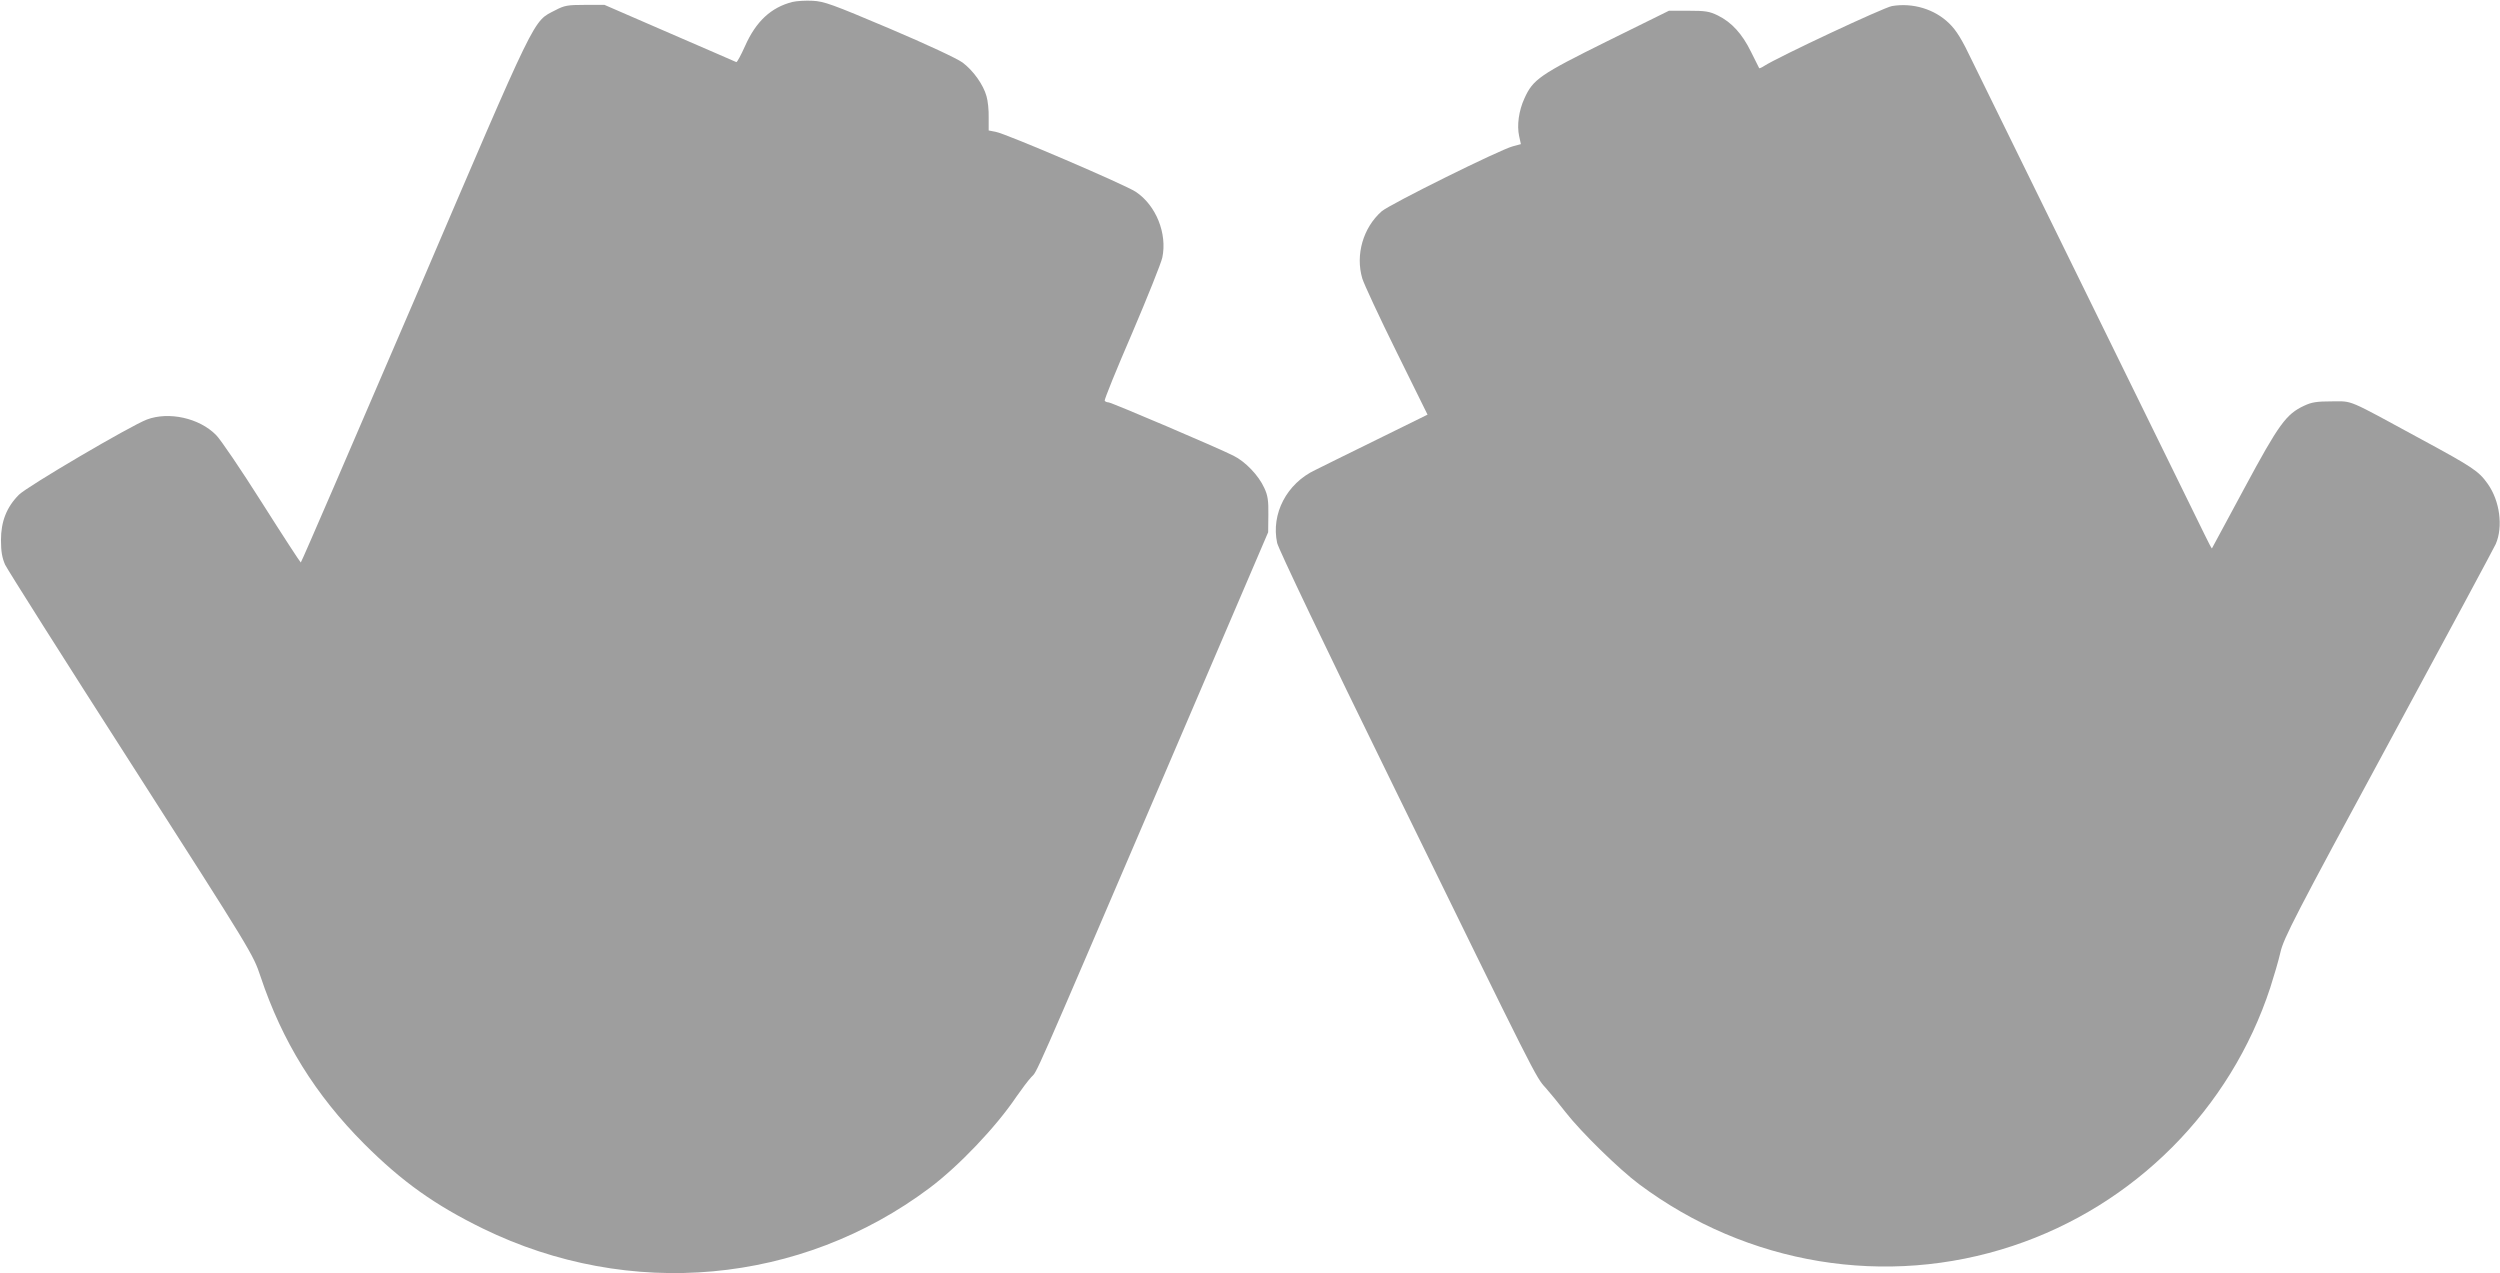
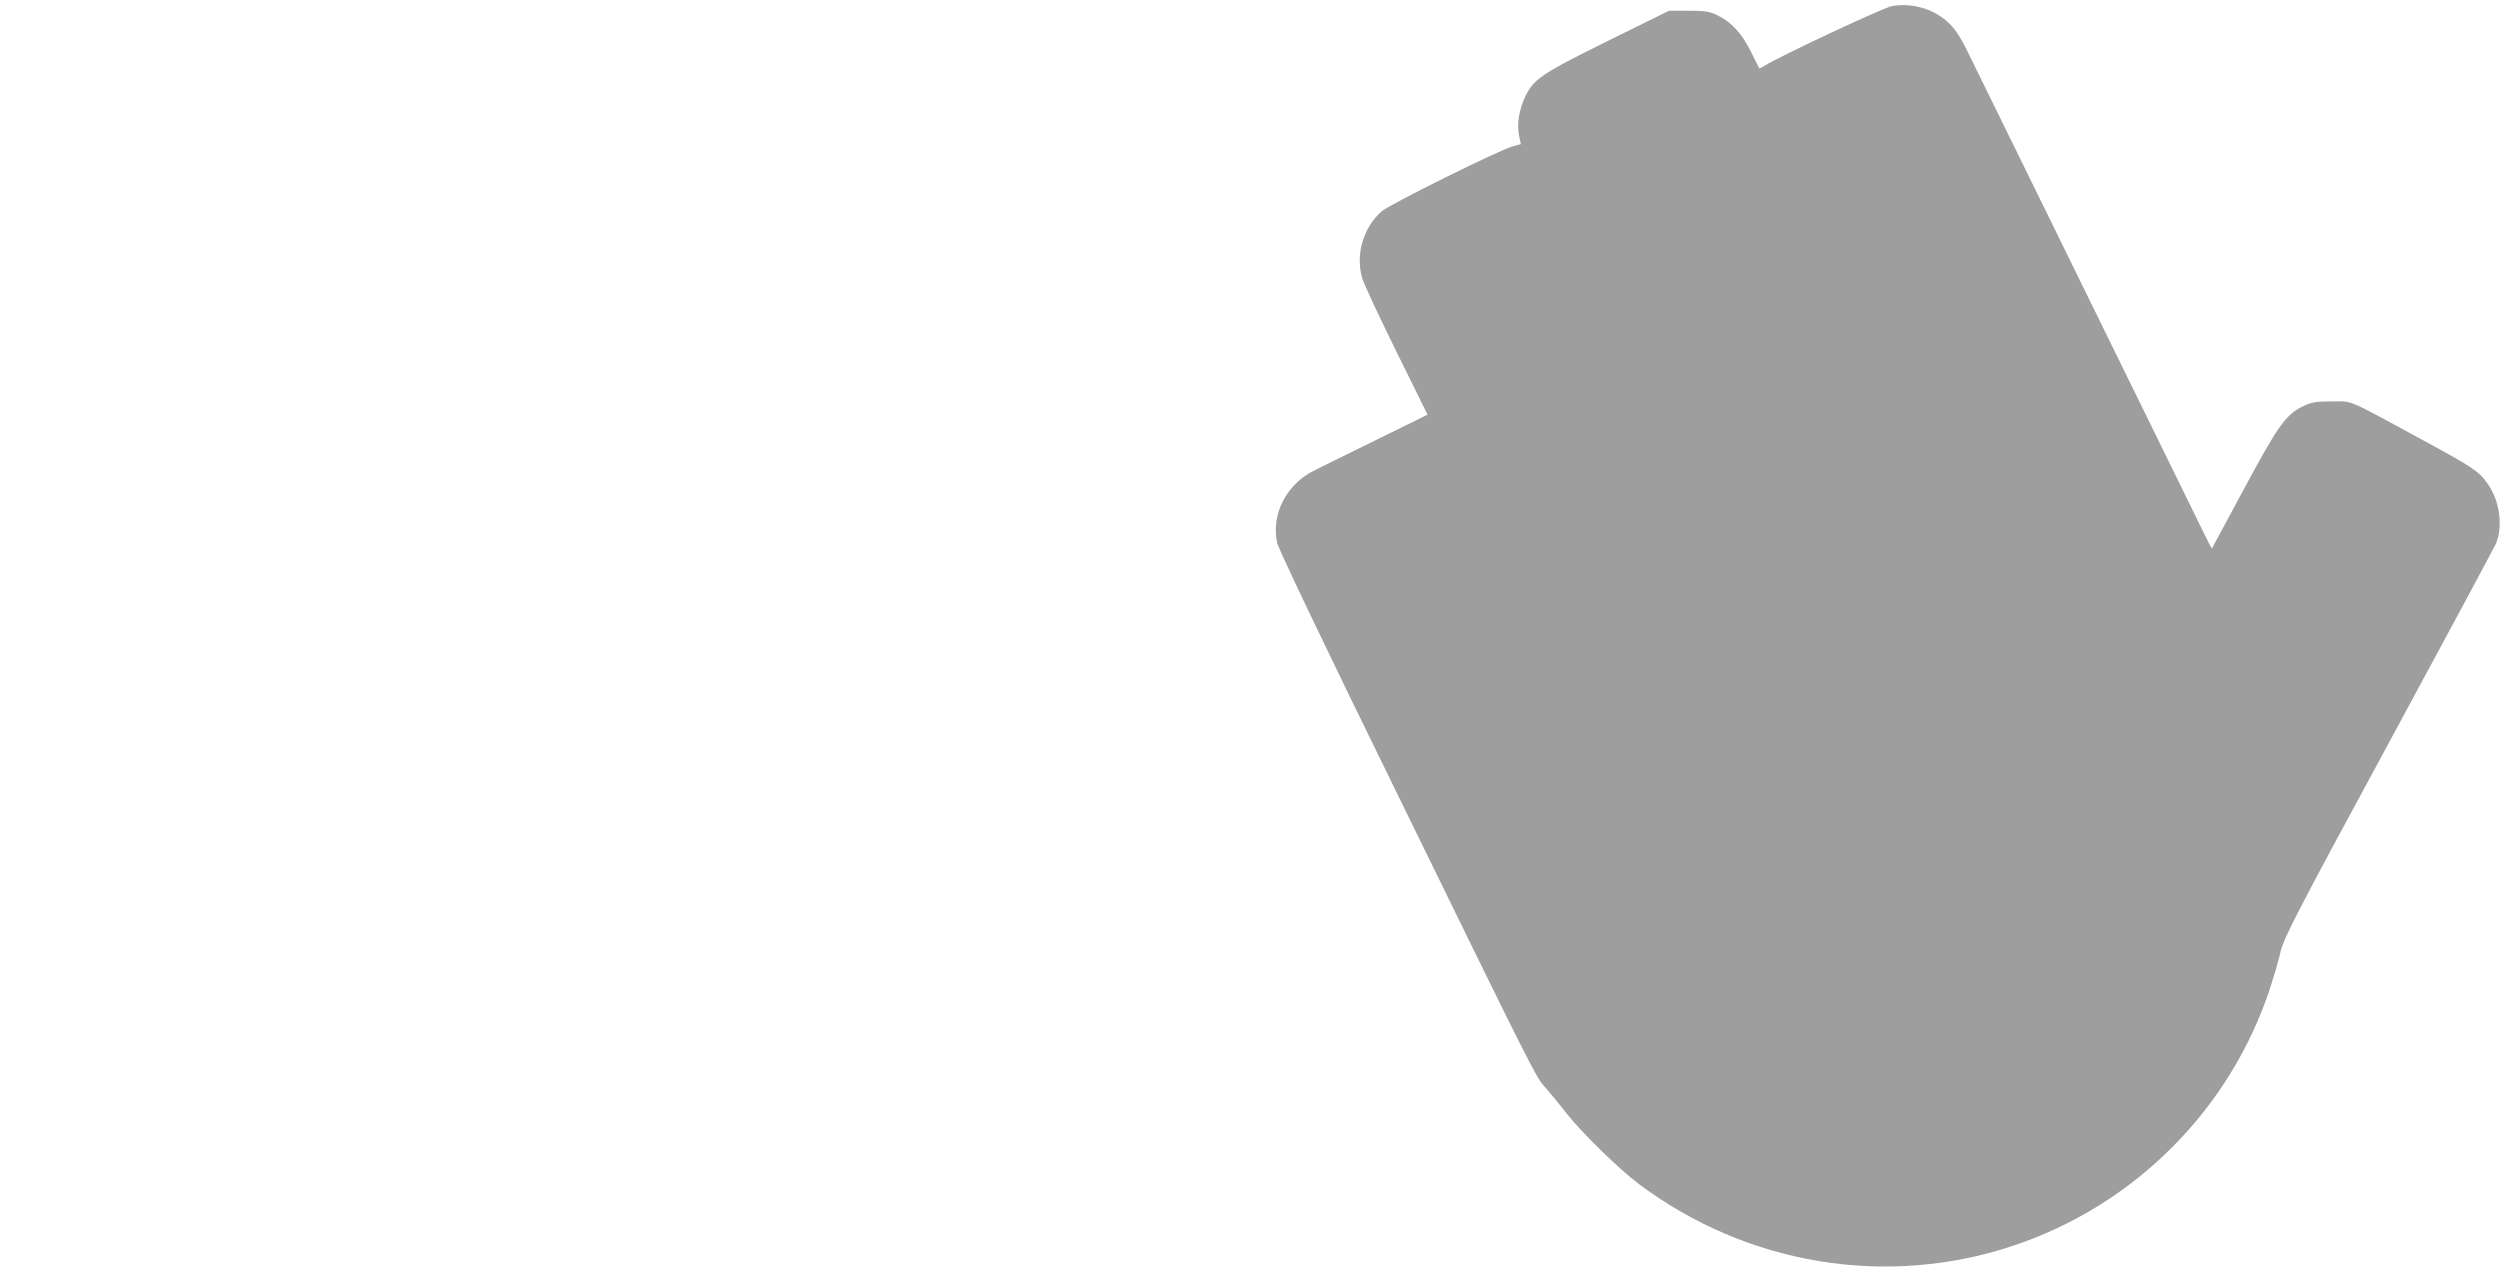
<svg xmlns="http://www.w3.org/2000/svg" version="1.0" width="1280pt" height="652pt" viewBox="0 0 1280 652" preserveAspectRatio="xMidYMid meet">
  <g transform="translate(0,652) scale(0.1,-0.1)" fill="#9e9e9e" stroke="none">
-     <path d="M4057 6510 c-109 -28 -186 -99 -242 -225 -21 -47 -41 -84 -45 -83 -3 2 -157 68 -341 148 l-334 145 -100 0 c-89 0 -105 -3 -151 -27 -118 -62 -83 10 -720 -1478 -319 -742 -581 -1350 -584 -1350 -3 1 -93 139 -200 308 -107 169 -212 324 -234 345 -86 87 -242 121 -354 79 -86 -33 -612 -342 -655 -385 -63 -63 -92 -137 -92 -232 0 -60 6 -91 21 -126 12 -25 302 -484 646 -1020 620 -968 624 -975 662 -1089 111 -332 280 -605 530 -856 195 -195 363 -314 608 -434 751 -367 1628 -287 2288 208 149 112 339 311 444 467 27 39 61 84 76 100 33 35 -9 -61 671 1525 l542 1265 1 90 c1 72 -3 99 -21 137 -29 64 -97 135 -158 165 -79 40 -625 273 -640 273 -8 0 -16 4 -19 8 -3 5 60 160 140 345 79 185 149 360 155 388 26 123 -32 268 -136 337 -56 37 -665 298 -717 307 l-36 7 0 66 c1 37 -4 86 -11 109 -16 59 -68 132 -123 173 -29 21 -181 92 -374 174 -293 124 -334 139 -393 142 -36 2 -83 -1 -104 -6z" />
    <path d="M9687 6489 c-42 -7 -582 -260 -655 -307 -12 -8 -24 -13 -25 -11 -1 2 -20 40 -42 84 -45 92 -99 151 -170 186 -43 21 -64 24 -150 24 l-100 0 -316 -156 c-345 -171 -380 -195 -424 -293 -29 -63 -39 -138 -27 -193 l9 -41 -41 -11 c-64 -16 -631 -297 -672 -333 -95 -84 -135 -223 -99 -344 8 -27 86 -195 174 -373 l160 -324 -262 -129 c-144 -71 -285 -140 -312 -154 -147 -69 -228 -225 -196 -374 7 -31 241 -522 602 -1258 727 -1486 722 -1477 773 -1532 22 -25 69 -82 103 -126 77 -99 272 -290 375 -367 554 -414 1266 -531 1913 -316 624 207 1115 700 1319 1323 18 56 42 137 52 181 16 71 76 188 554 1070 295 545 541 1003 548 1019 39 89 21 222 -41 309 -46 65 -76 85 -342 229 -385 209 -346 193 -455 193 -77 0 -104 -4 -142 -22 -93 -43 -130 -94 -307 -423 -90 -168 -165 -306 -166 -308 -1 -1 -18 30 -37 70 -20 40 -277 566 -573 1168 -296 602 -571 1164 -613 1249 -58 122 -85 165 -123 202 -74 72 -185 106 -292 88z" />
  </g>
</svg>